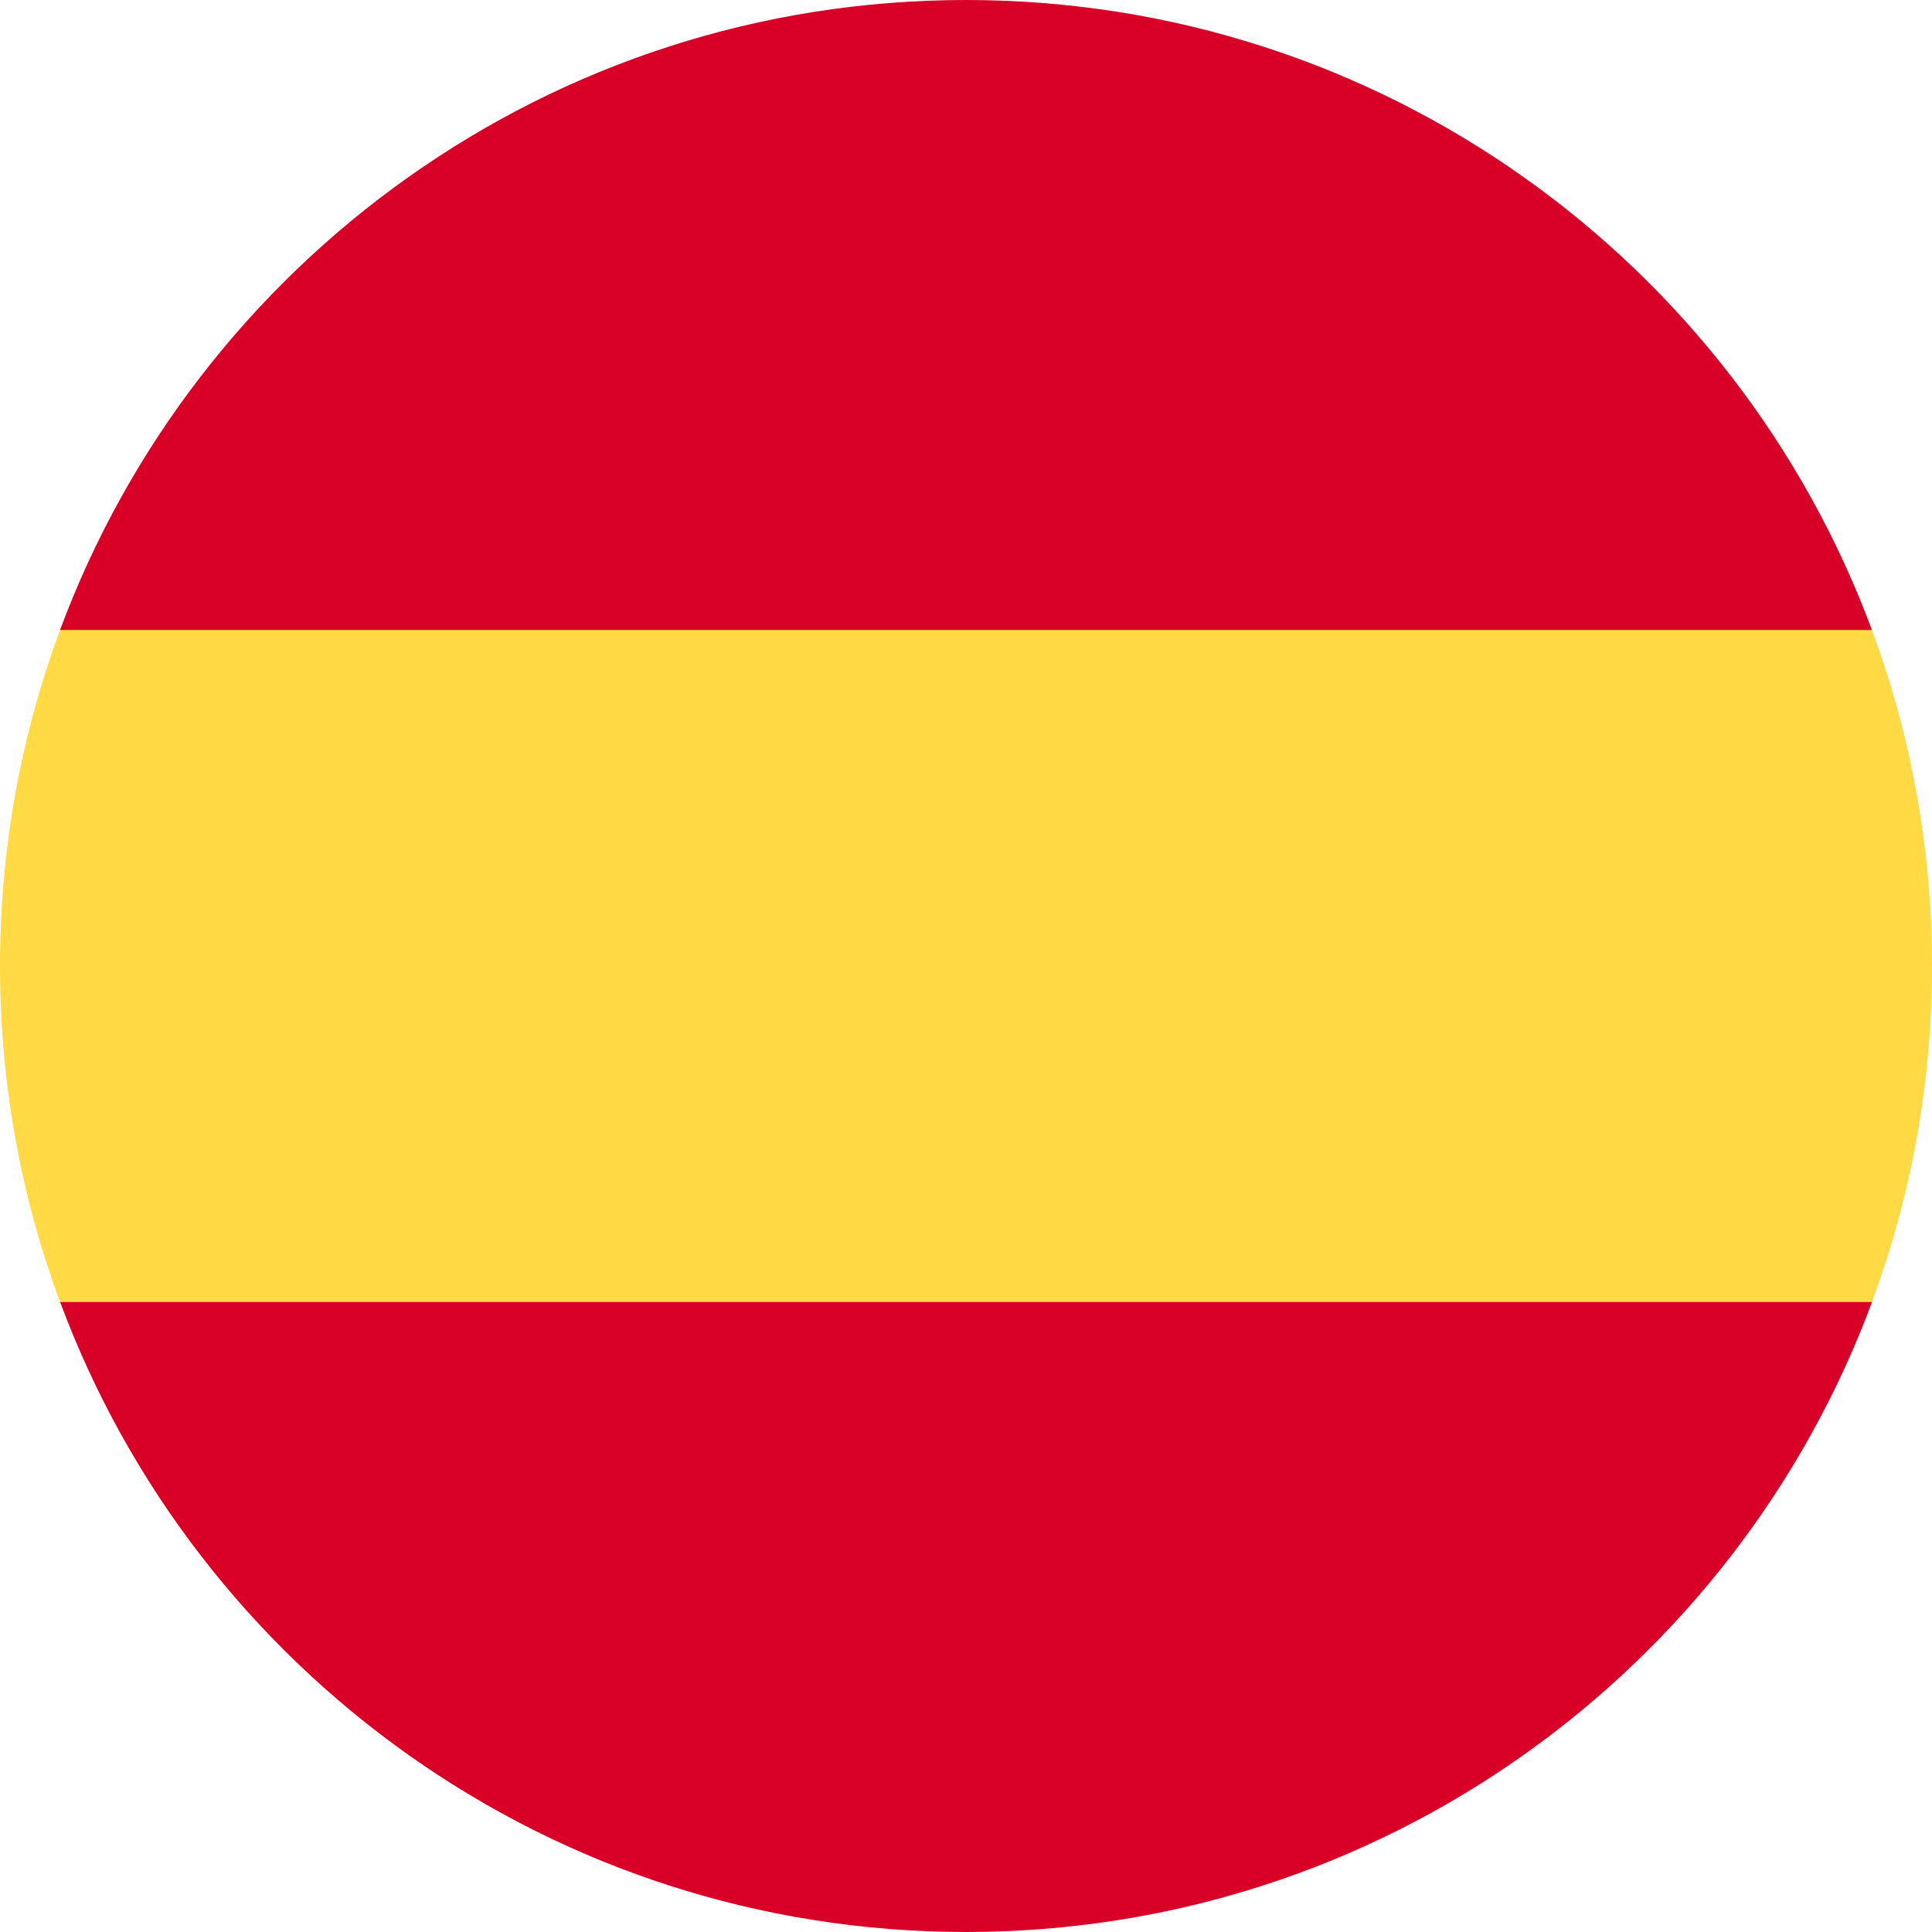
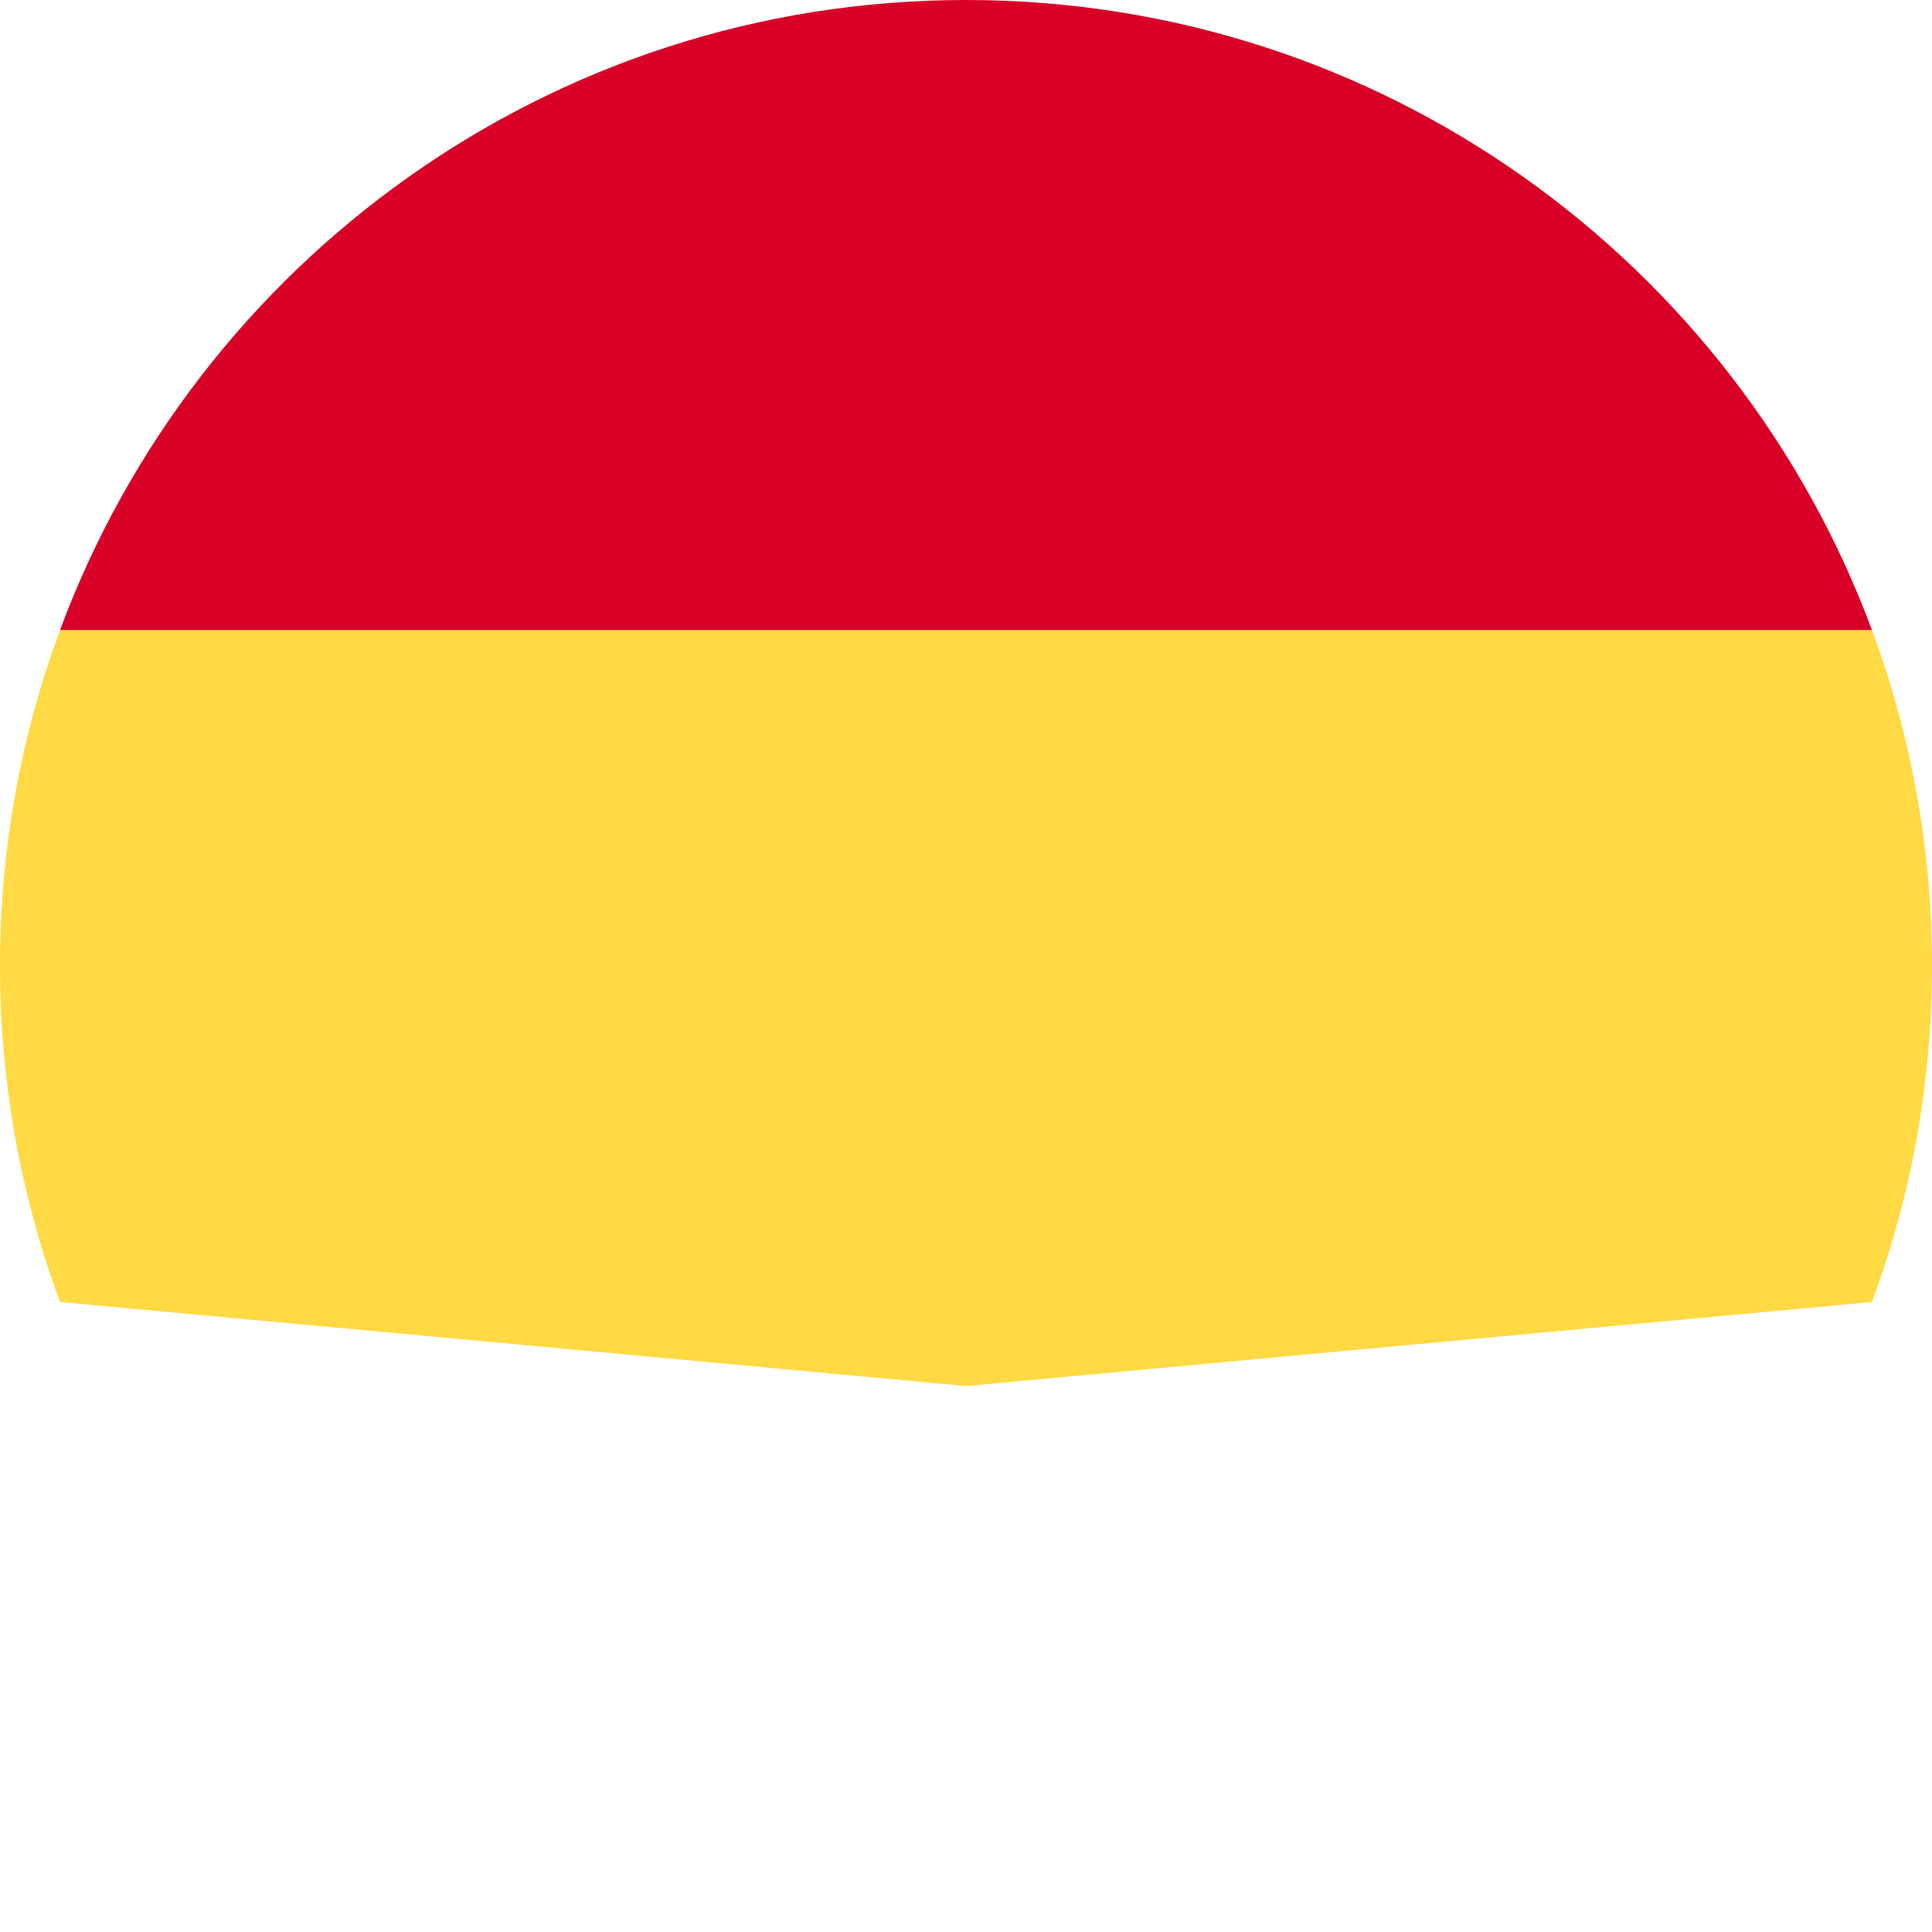
<svg xmlns="http://www.w3.org/2000/svg" fill="none" height="24" viewBox="0 0 24 24" width="24">
  <clipPath id="a">
    <path d="m0 0h24v24h-24z" />
  </clipPath>
  <g clip-path="url(#a)">
    <path d="m0 12c0 1.468.264 2.874.746 4.174l11.254 1.044 11.254-1.044c.482-1.3.746-2.706.746-4.174s-.264-2.874-.746-4.174l-11.254-1.043-11.254 1.043c-.482 1.3-.746 2.706-.746 4.174z" fill="#ffda44" />
    <g fill="#d80027">
      <path d="m23.254 7.826c-1.696-4.57-6.094-7.826-11.254-7.826-5.16 0-9.558 3.257-11.254 7.826z" />
-       <path d="m.747 16.174c1.696 4.57 6.094 7.826 11.254 7.826 5.16 0 9.558-3.256 11.254-7.826z" />
    </g>
  </g>
</svg>